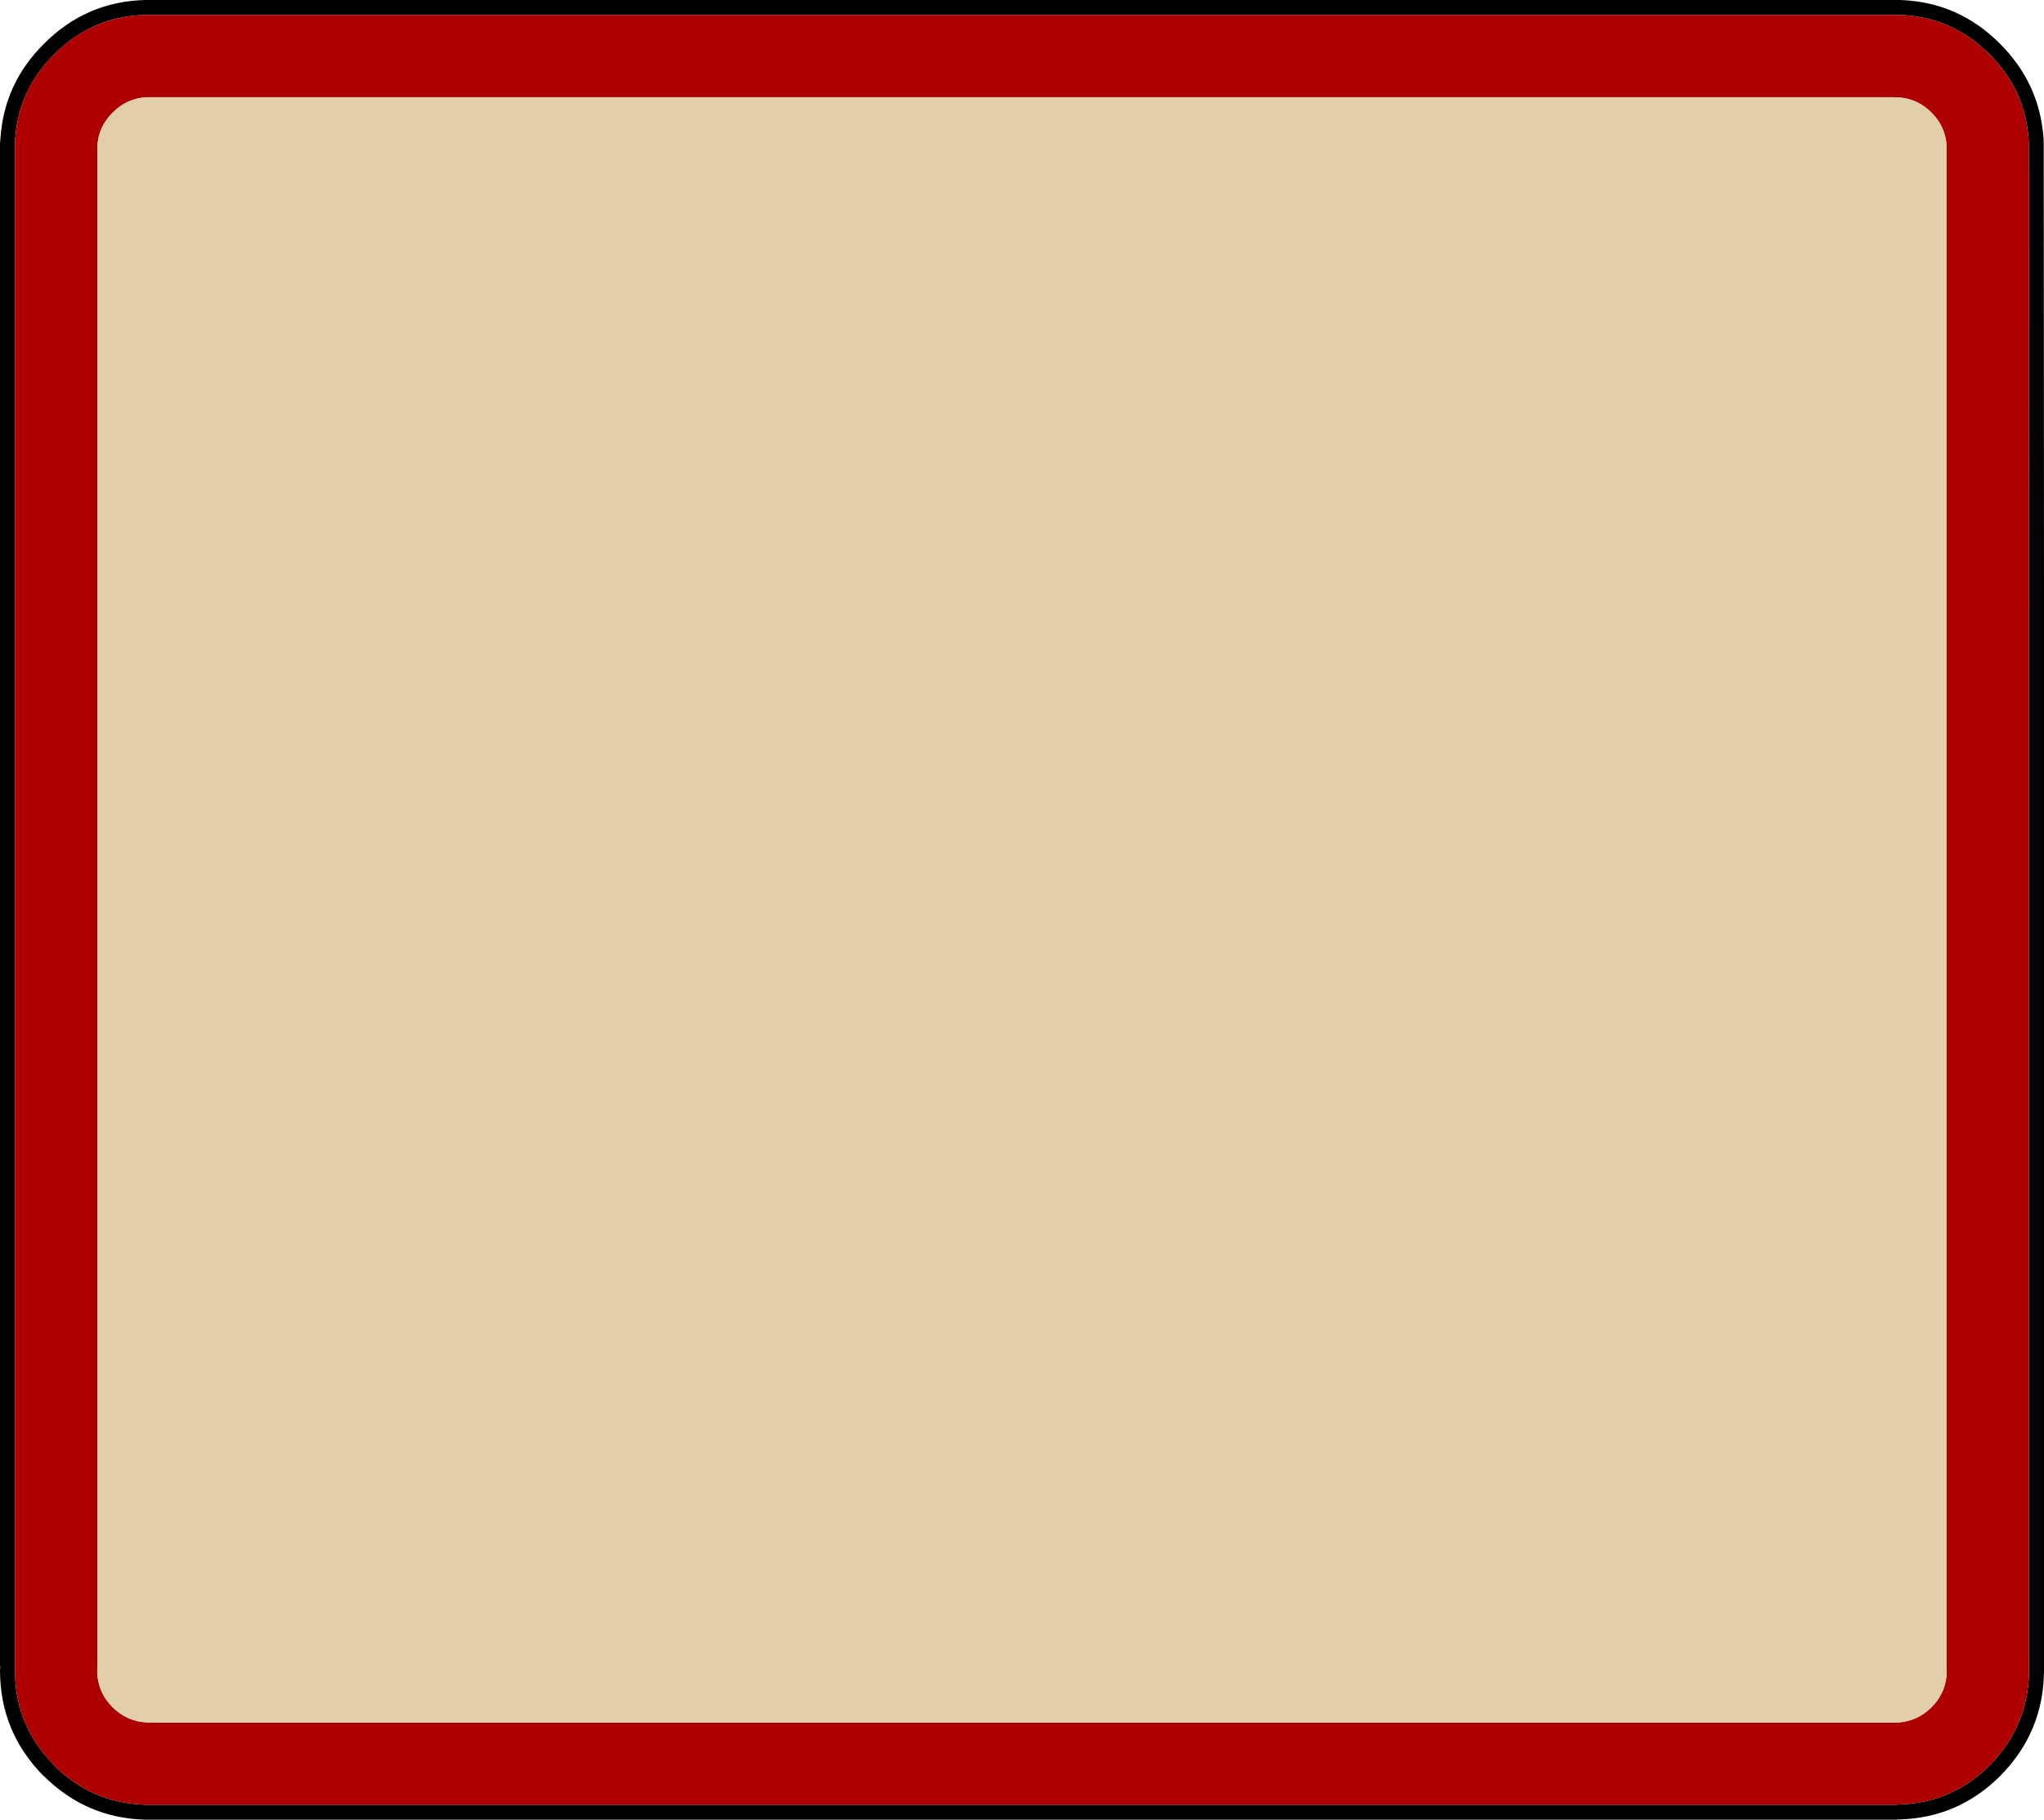
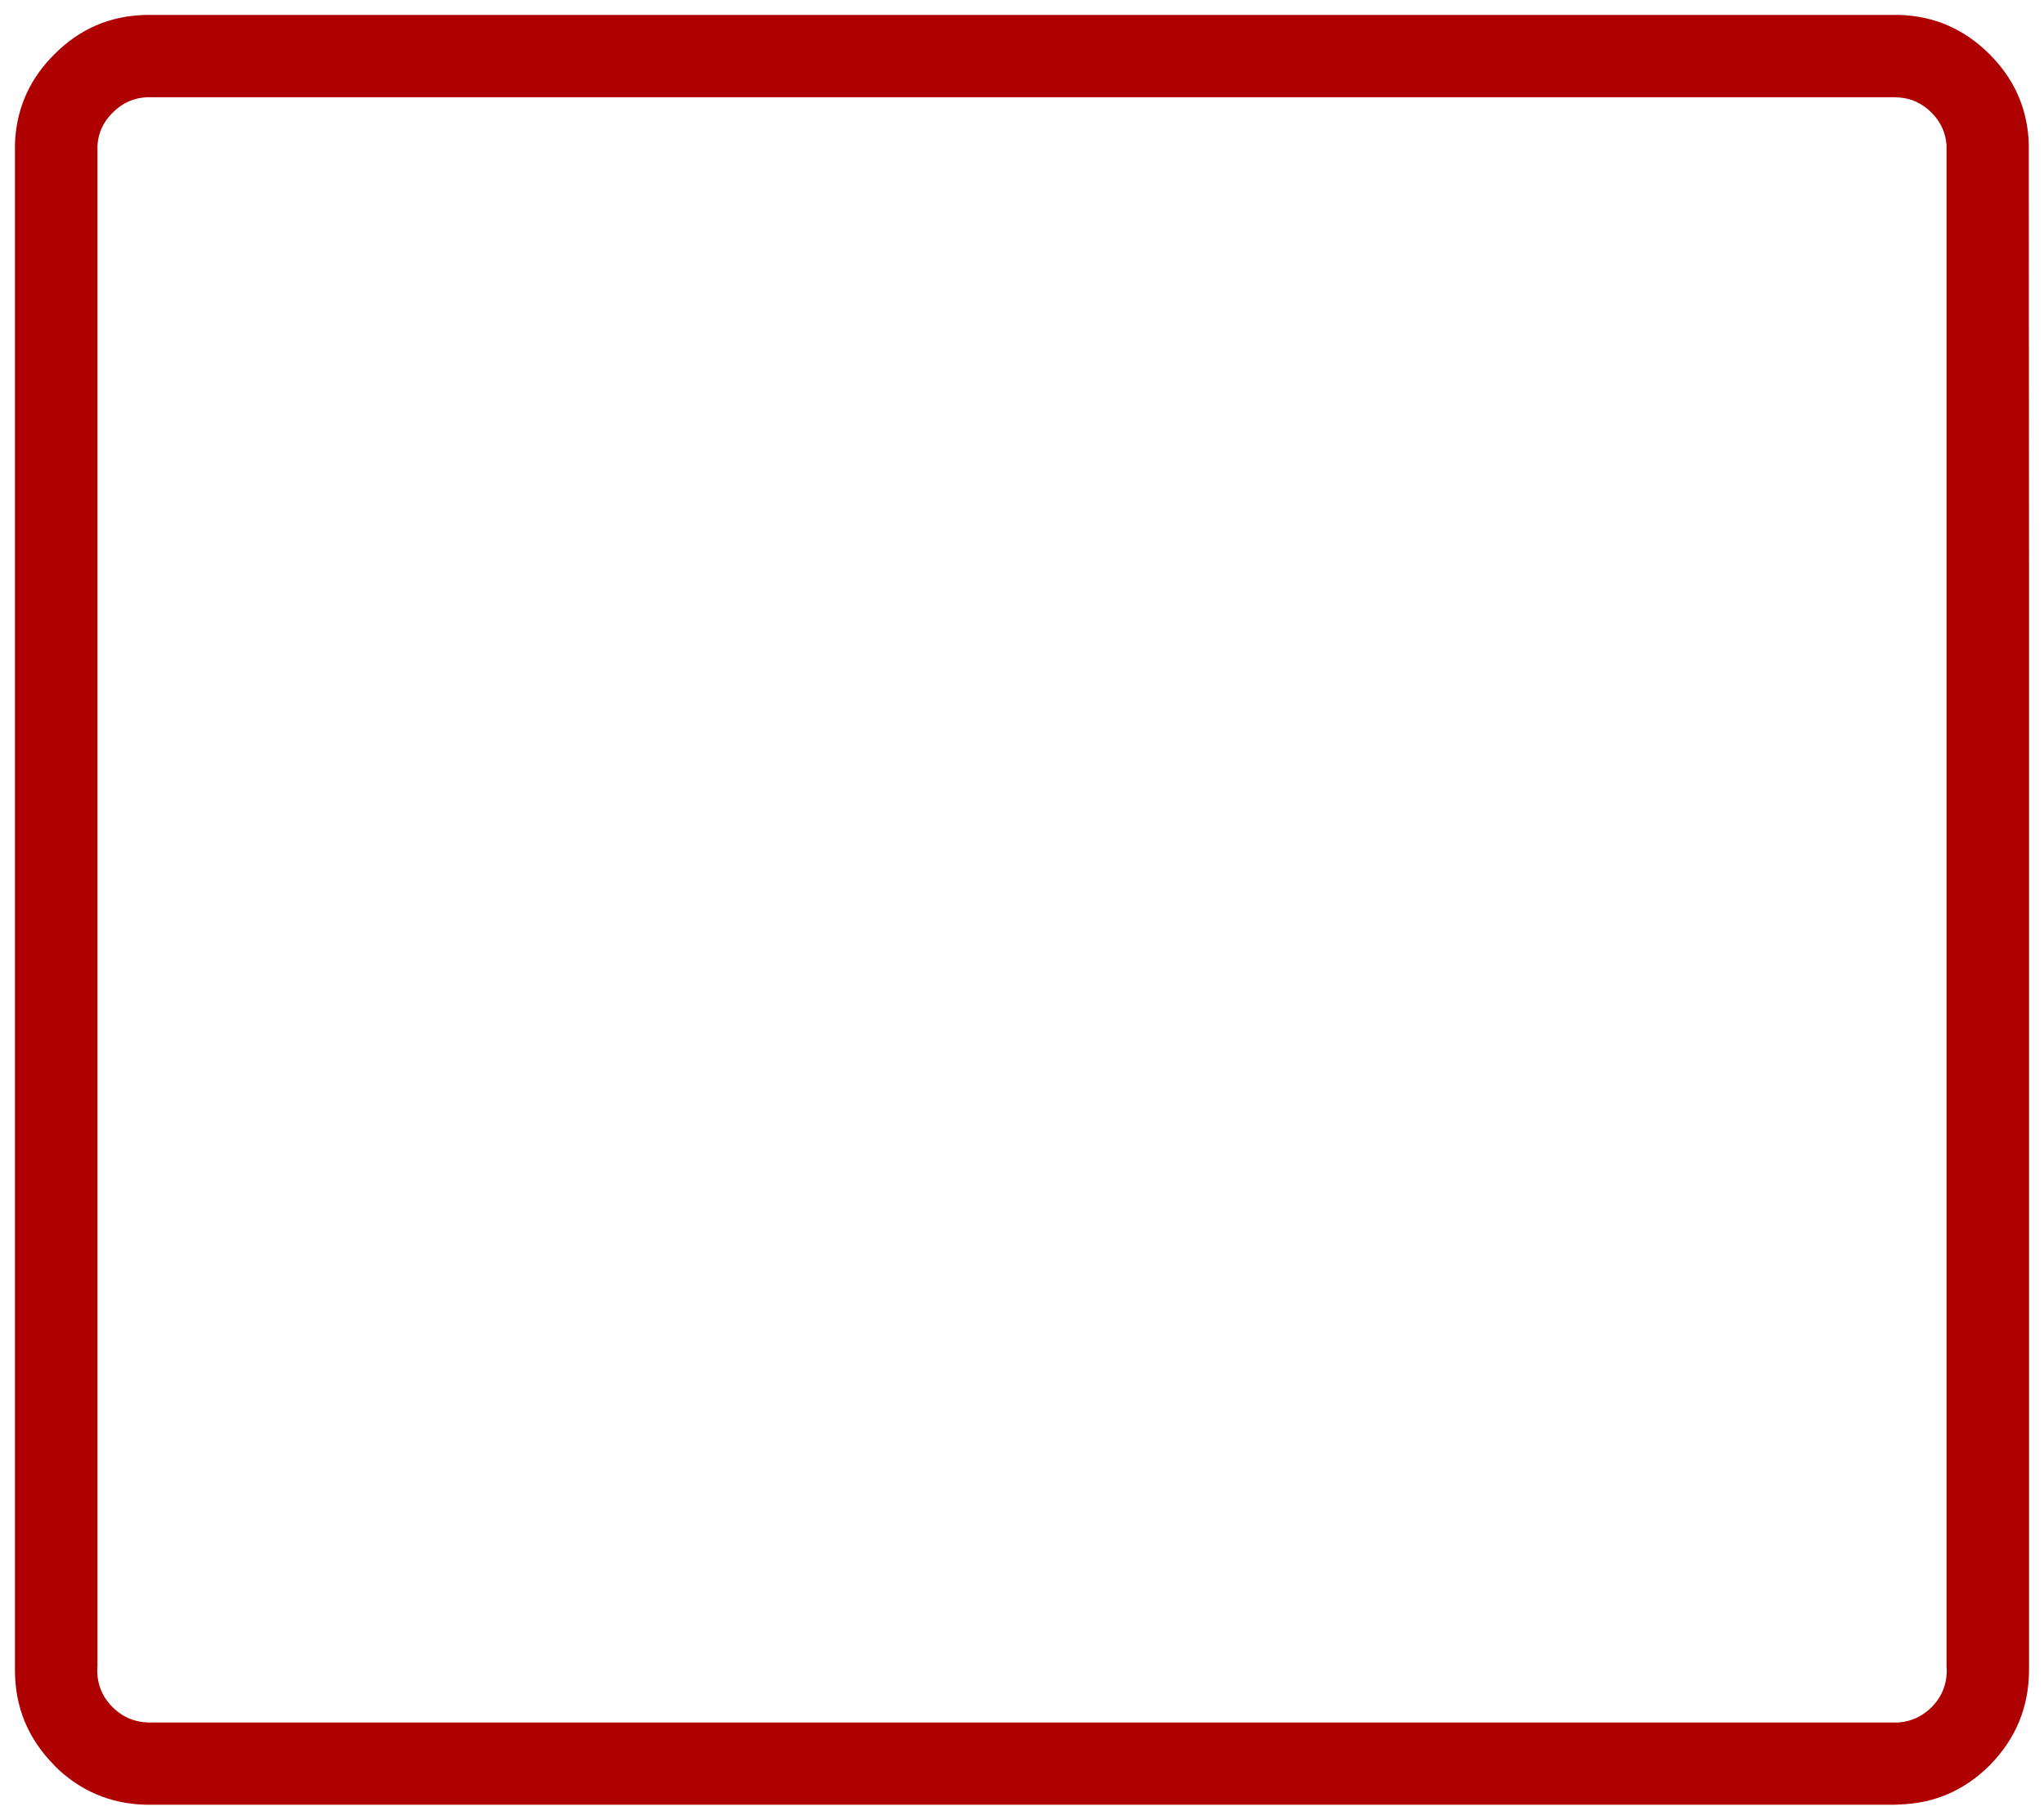
<svg xmlns="http://www.w3.org/2000/svg" height="365.0px" width="410.0px">
  <g transform="matrix(1.0, 0.0, 0.0, 1.0, 205.0, 182.5)">
-     <path d="M176.0 -182.5 L176.2 -182.5 Q187.85 -182.1 196.2 -173.7 204.1 -165.8 204.9 -154.85 L204.9 -155.0 204.95 -153.65 205.0 -61.3 205.0 151.5 205.0 152.0 205.0 152.55 Q204.95 164.9 196.2 173.75 187.85 182.05 176.2 182.45 L176.0 182.45 175.65 182.45 175.5 182.5 175.0 182.5 -175.1 182.5 -175.8 182.5 -175.95 182.5 Q-187.75 182.15 -196.2 173.75 L-196.25 173.75 Q-205.0 164.9 -205.0 152.5 L-204.95 152.0 -205.0 151.5 -205.0 -153.65 -204.9 -155.0 -204.9 -154.85 Q-204.15 -165.8 -196.2 -173.7 -187.75 -182.2 -175.9 -182.5 L-175.8 -182.5 -175.1 -182.5 175.15 -182.5 176.0 -182.5 M176.0 -179.5 L175.0 -179.5 -175.0 -179.5 -175.8 -179.5 -175.85 -179.5 Q-186.5 -179.25 -194.1 -171.6 -201.25 -164.5 -201.95 -154.65 L-202.0 -153.5 -202.0 151.5 -202.0 152.5 Q-202.0 163.65 -194.1 171.6 L-194.1 171.65 Q-186.5 179.2 -175.85 179.5 L-175.8 179.5 -175.0 179.5 175.0 179.5 175.2 179.5 176.0 179.45 176.1 179.45 Q186.55 179.1 194.05 171.65 L194.1 171.6 Q201.95 163.65 202.0 152.5 L202.0 -61.3 201.95 -153.5 201.9 -154.7 Q201.2 -164.5 194.1 -171.6 186.55 -179.15 176.1 -179.5 L176.0 -179.5" fill="#000000" fill-rule="evenodd" stroke="none" />
    <path d="M176.0 -179.5 L176.1 -179.5 Q186.55 -179.15 194.1 -171.6 201.2 -164.5 201.9 -154.7 L201.95 -153.5 202.0 -61.3 202.0 152.5 Q201.95 163.65 194.1 171.6 L194.05 171.65 Q186.55 179.1 176.1 179.45 L176.0 179.45 175.2 179.5 175.0 179.5 -175.0 179.5 -175.8 179.5 -175.85 179.5 Q-186.5 179.2 -194.1 171.65 L-194.1 171.6 Q-202.0 163.65 -202.0 152.5 L-202.0 151.5 -202.0 -153.5 -201.95 -154.65 Q-201.25 -164.5 -194.1 -171.6 -186.5 -179.25 -175.85 -179.5 L-175.8 -179.5 -175.0 -179.5 175.0 -179.5 176.0 -179.5 M175.8 -162.95 L175.0 -163.0 -175.0 -163.0 -175.35 -163.0 -175.4 -163.0 Q-179.5 -162.85 -182.4 -159.9 -185.2 -157.15 -185.45 -153.35 L-185.45 151.5 -185.45 151.7 -185.5 152.5 Q-185.5 156.85 -182.4 159.95 -179.5 162.85 -175.35 163.0 L-175.0 163.0 175.0 163.0 175.85 163.0 Q179.65 162.7 182.45 159.95 185.5 156.85 185.5 152.5 L185.45 151.7 185.45 151.5 185.45 -153.35 Q185.2 -157.15 182.45 -159.9 179.65 -162.7 175.9 -162.95 L175.8 -162.95" fill="#ae0000" fill-rule="evenodd" stroke="none" />
-     <path d="M175.8 -162.95 L175.9 -162.95 Q179.65 -162.7 182.45 -159.9 185.2 -157.15 185.45 -153.35 L185.45 151.5 185.45 151.7 185.5 152.5 Q185.5 156.85 182.45 159.95 179.65 162.7 175.85 163.0 L175.0 163.0 -175.0 163.0 -175.35 163.0 Q-179.5 162.85 -182.4 159.95 -185.5 156.85 -185.5 152.5 L-185.45 151.7 -185.45 151.5 -185.45 -153.35 Q-185.2 -157.15 -182.4 -159.9 -179.5 -162.85 -175.4 -163.0 L-175.35 -163.0 -175.0 -163.0 175.0 -163.0 175.8 -162.95" fill="#e2cfa9" fill-rule="evenodd" stroke="none" />
  </g>
</svg>